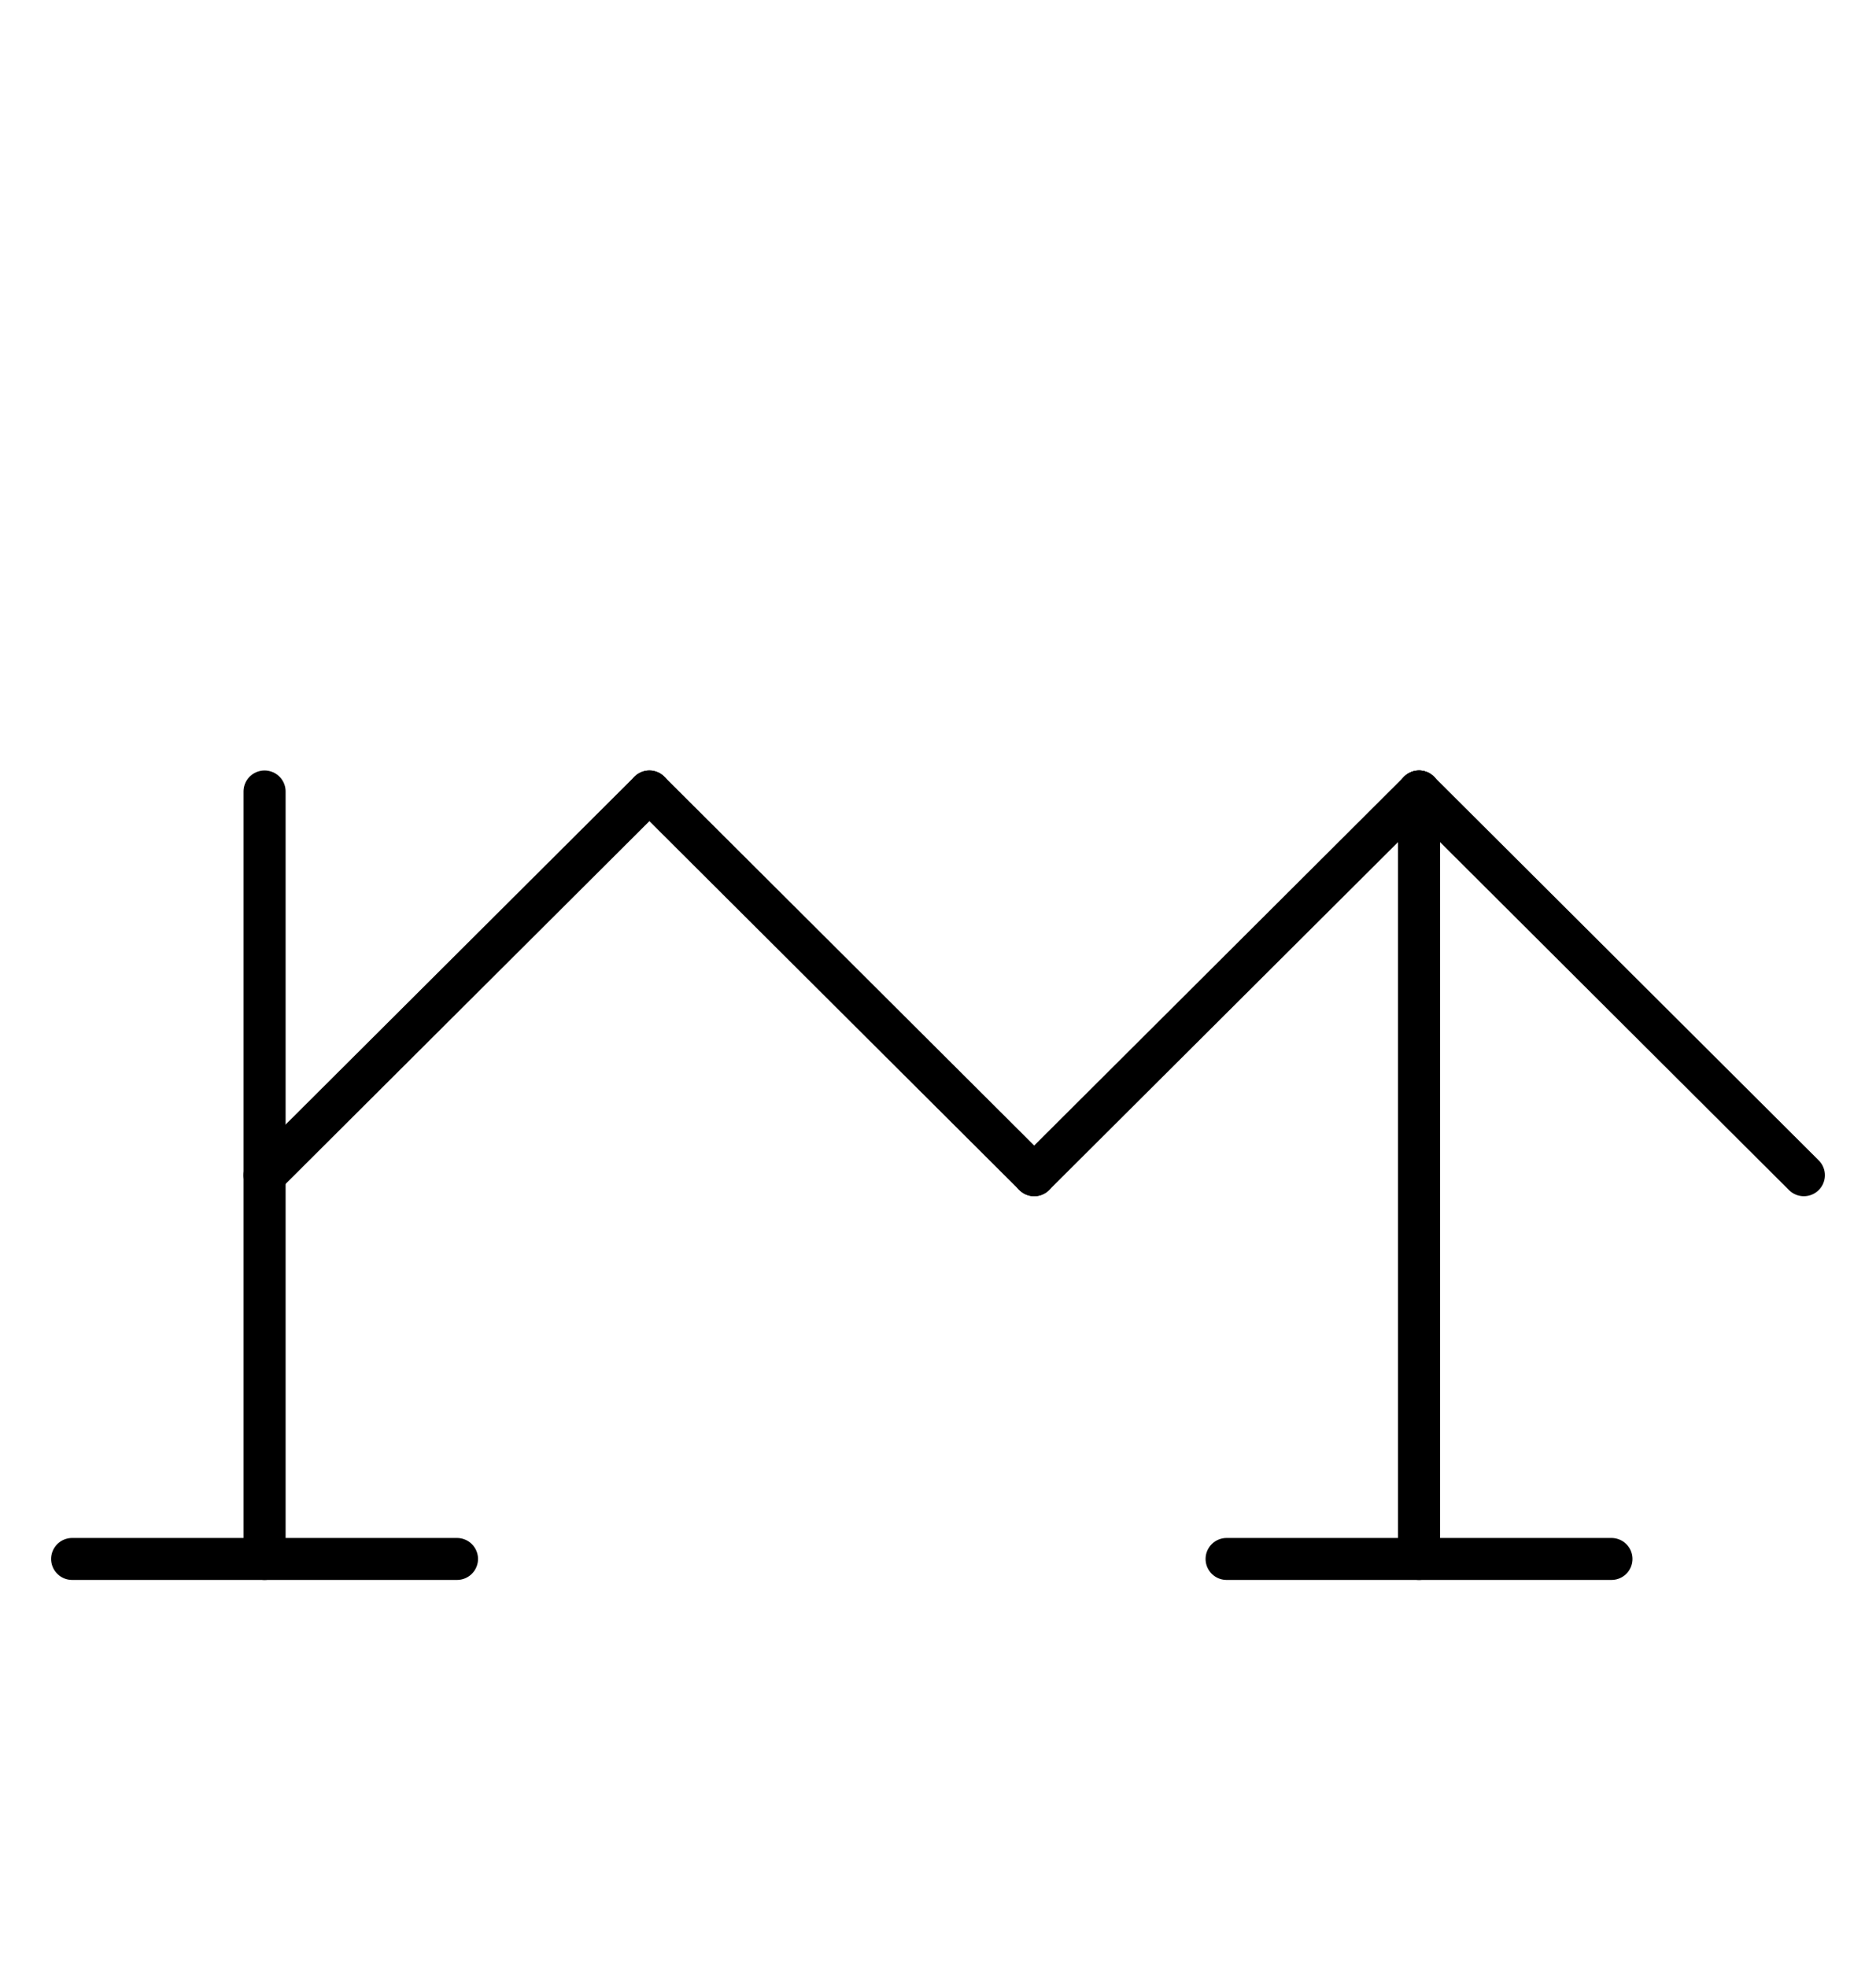
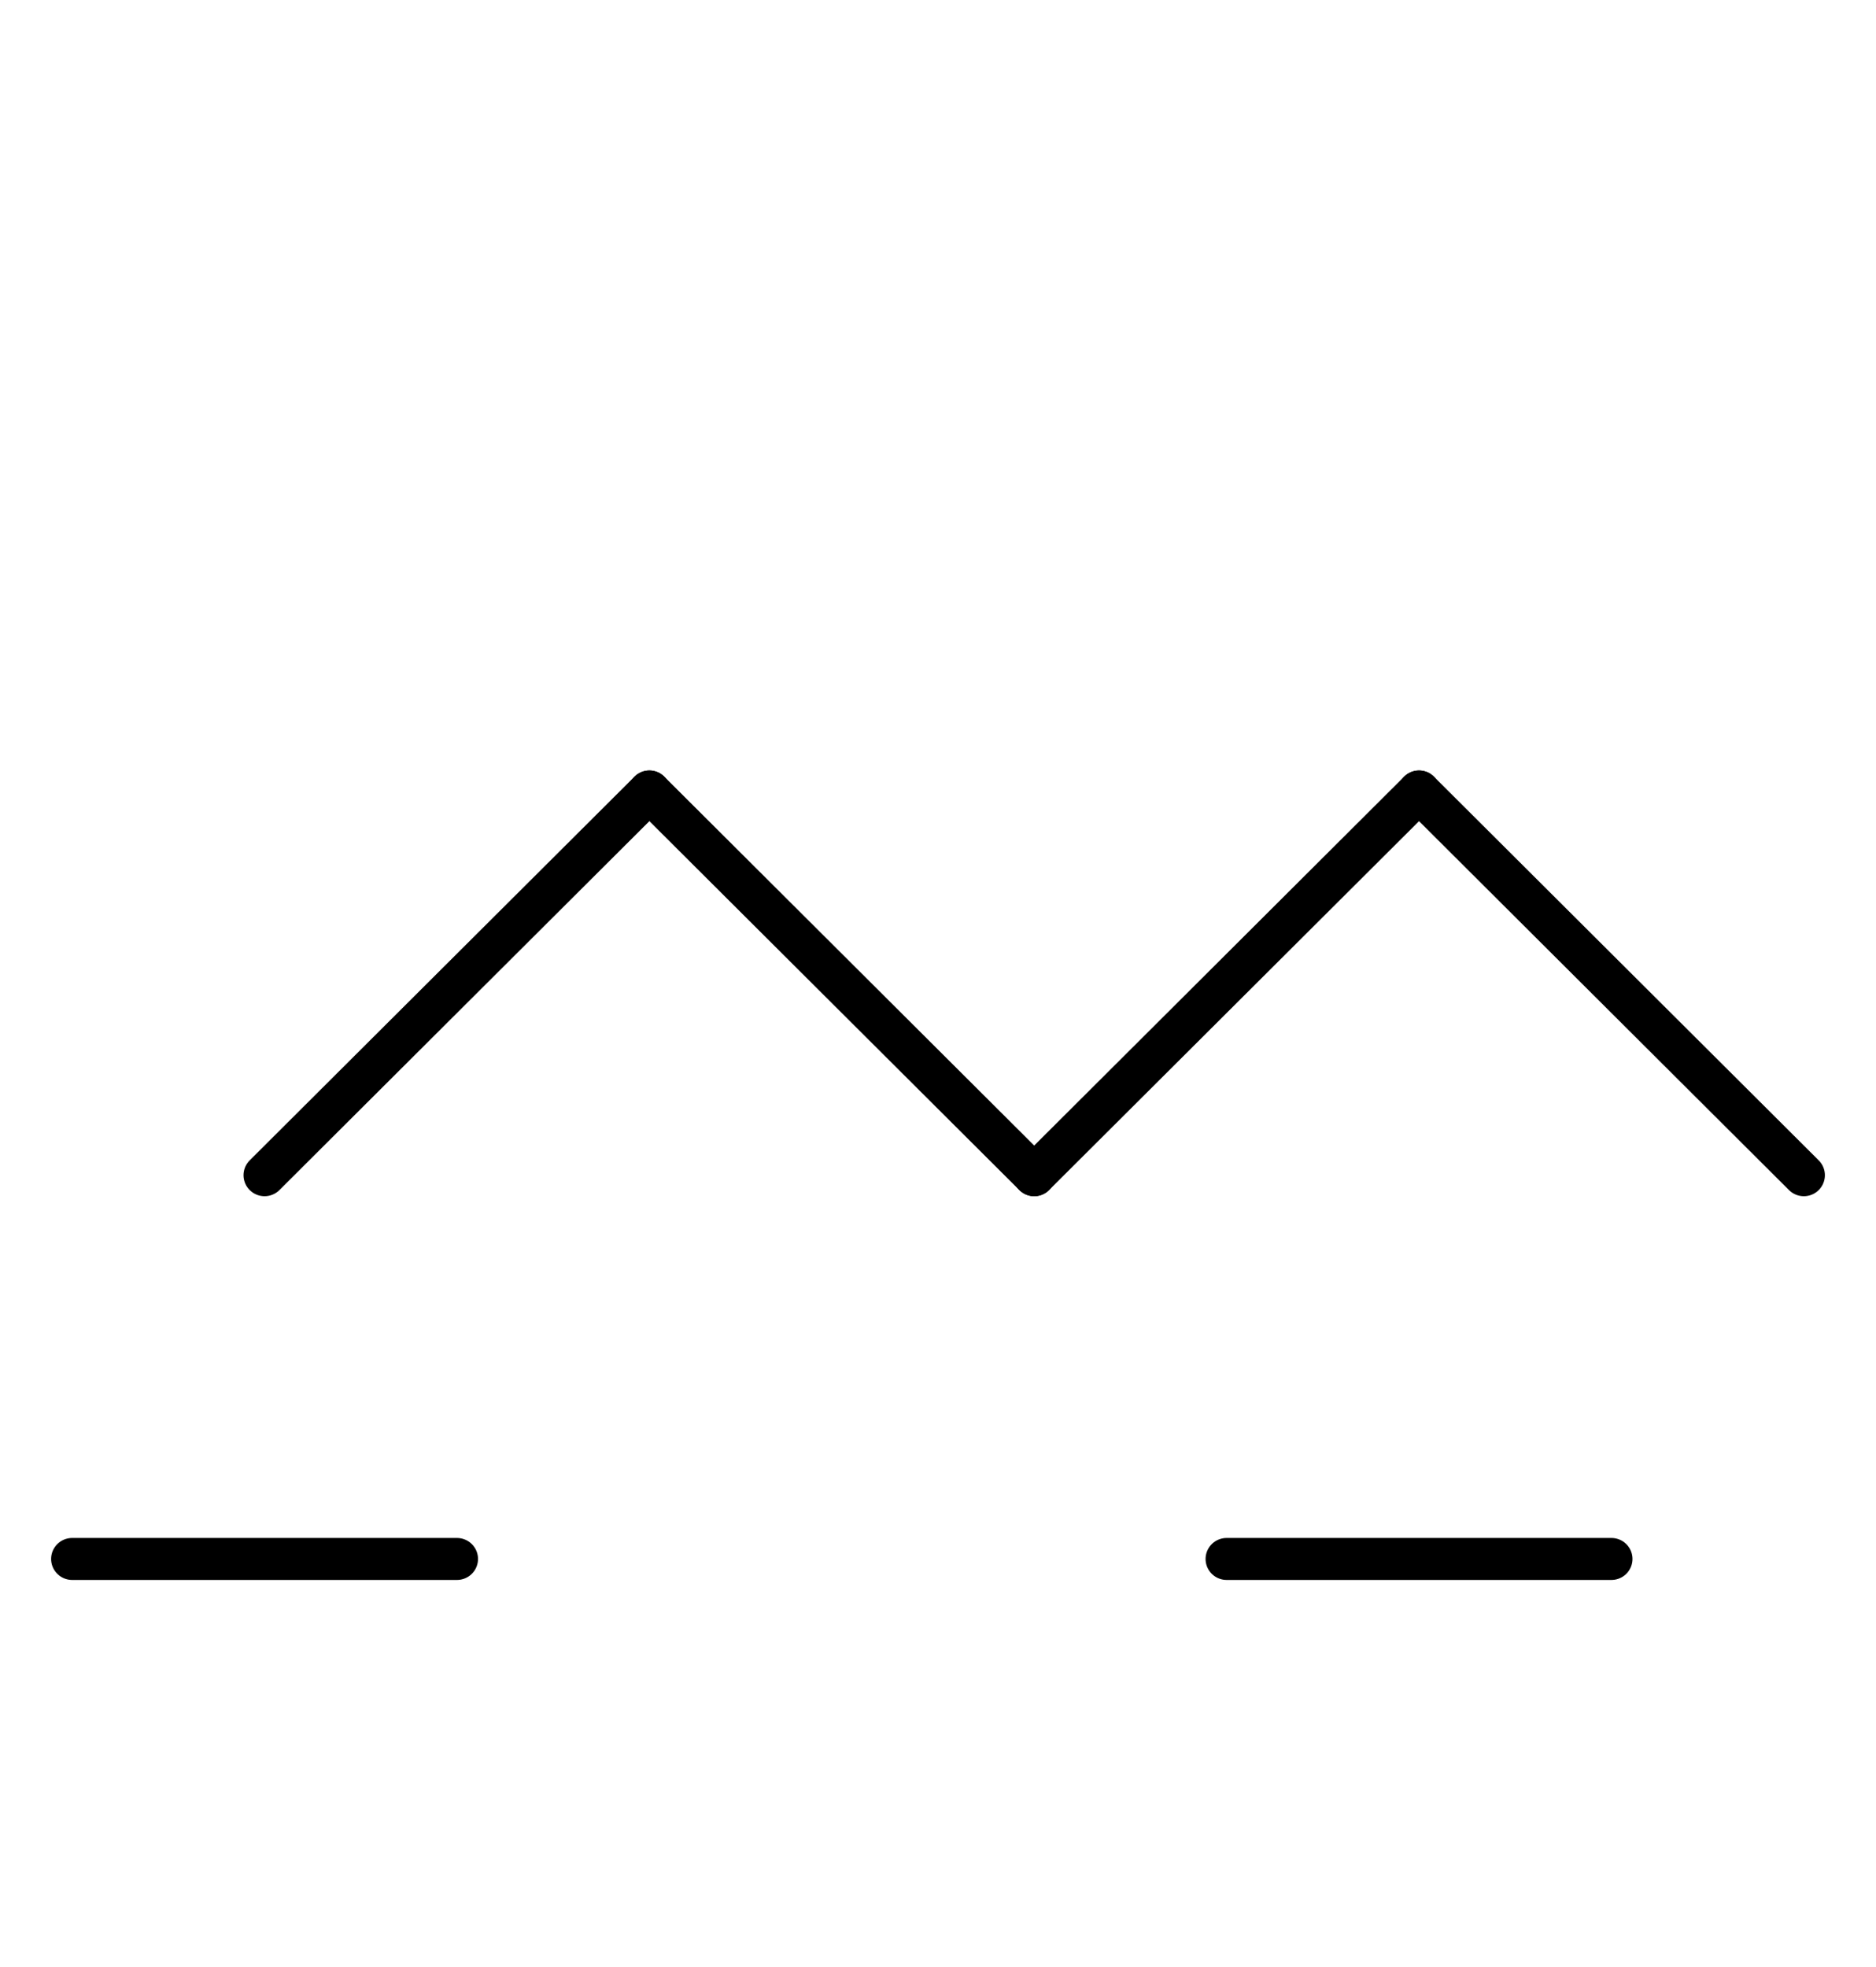
<svg xmlns="http://www.w3.org/2000/svg" fill-rule="evenodd" height="4.542in" preserveAspectRatio="none" stroke-linecap="round" viewBox="0 0 312 328" width="4.333in">
  <style type="text/css">
.brush0 { fill: rgb(255,255,255); }
.pen0 { stroke: rgb(0,0,0); stroke-width: 1; stroke-linejoin: round; }
.font0 { font-size: 11px; font-family: "MS Sans Serif"; }
.pen1 { stroke: rgb(0,0,0); stroke-width: 7; stroke-linejoin: round; }
.brush1 { fill: none; }
.font1 { font-weight: bold; font-size: 16px; font-family: System, sans-serif; }
</style>
  <g>
-     <line class="pen1" fill="none" x1="44" x2="44" y1="132" y2="260" />
    <line class="pen1" fill="none" x1="12" x2="76" y1="260" y2="260" />
-     <line class="pen1" fill="none" x1="236" x2="236" y1="132" y2="260" />
    <line class="pen1" fill="none" x1="204" x2="268" y1="260" y2="260" />
    <line class="pen1" fill="none" x1="44" x2="108" y1="196" y2="132" />
    <line class="pen1" fill="none" x1="108" x2="172" y1="132" y2="196" />
    <line class="pen1" fill="none" x1="172" x2="236" y1="196" y2="132" />
    <line class="pen1" fill="none" x1="236" x2="300" y1="132" y2="196" />
  </g>
</svg>